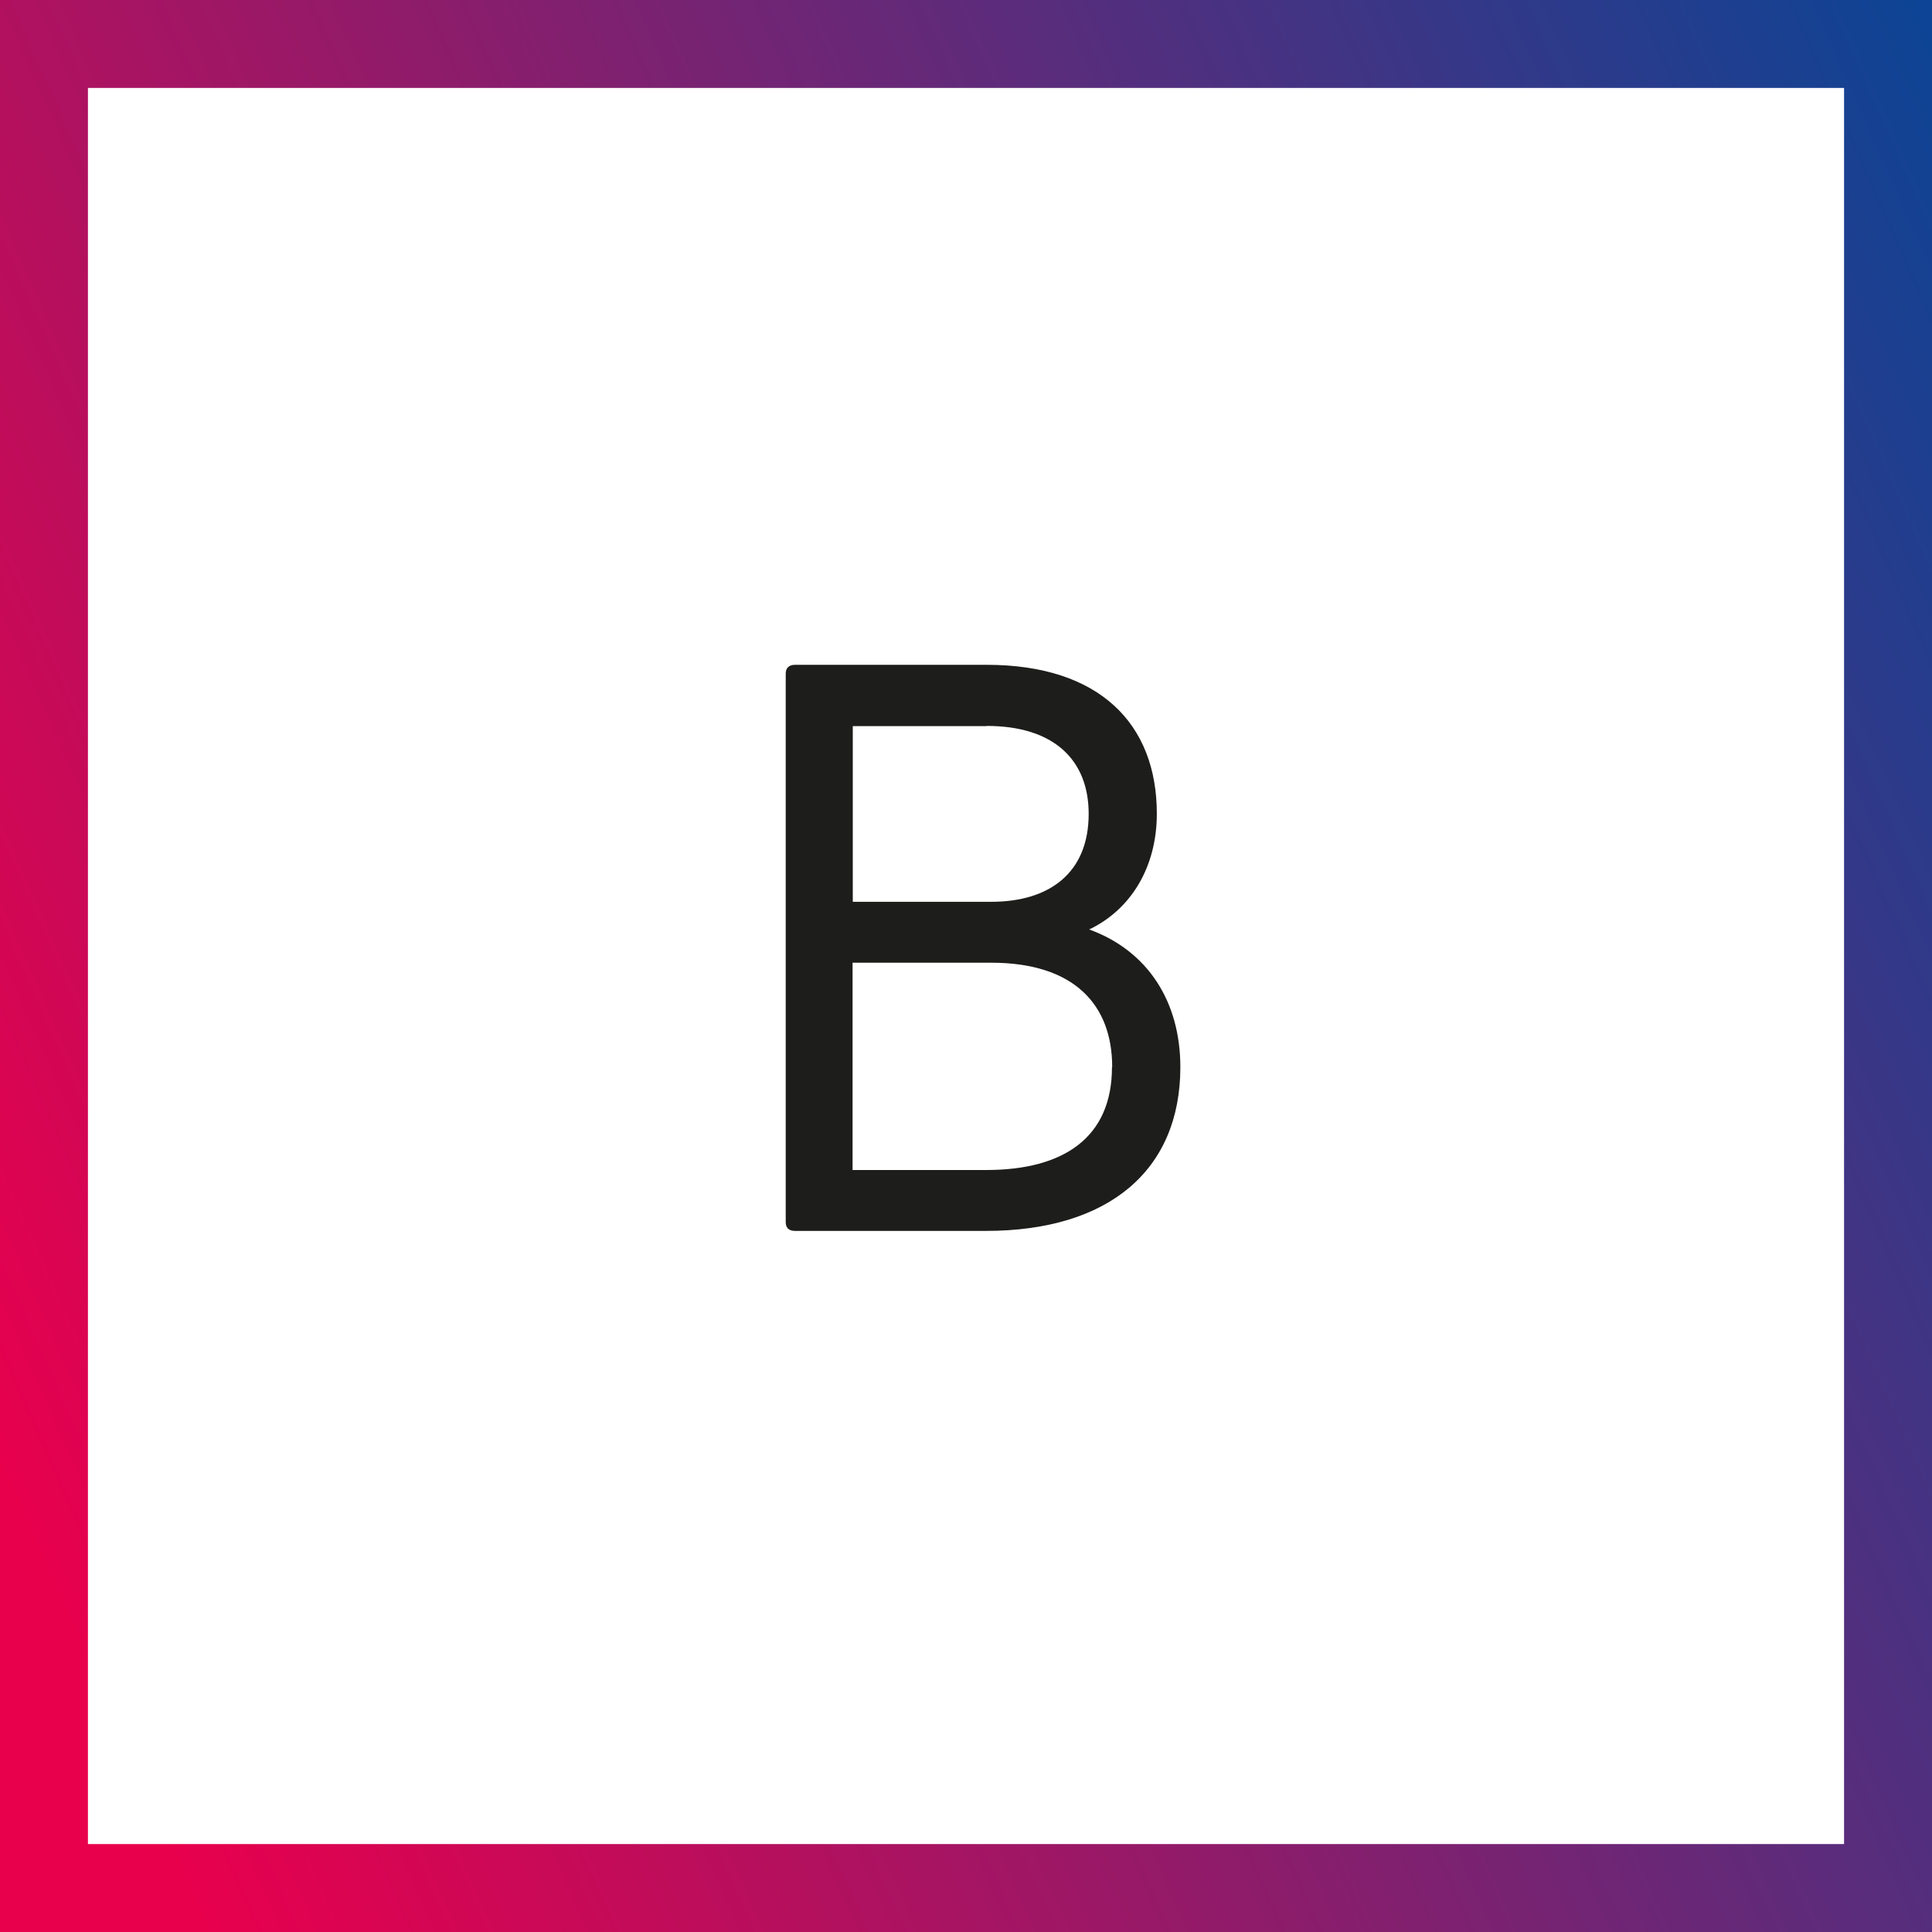
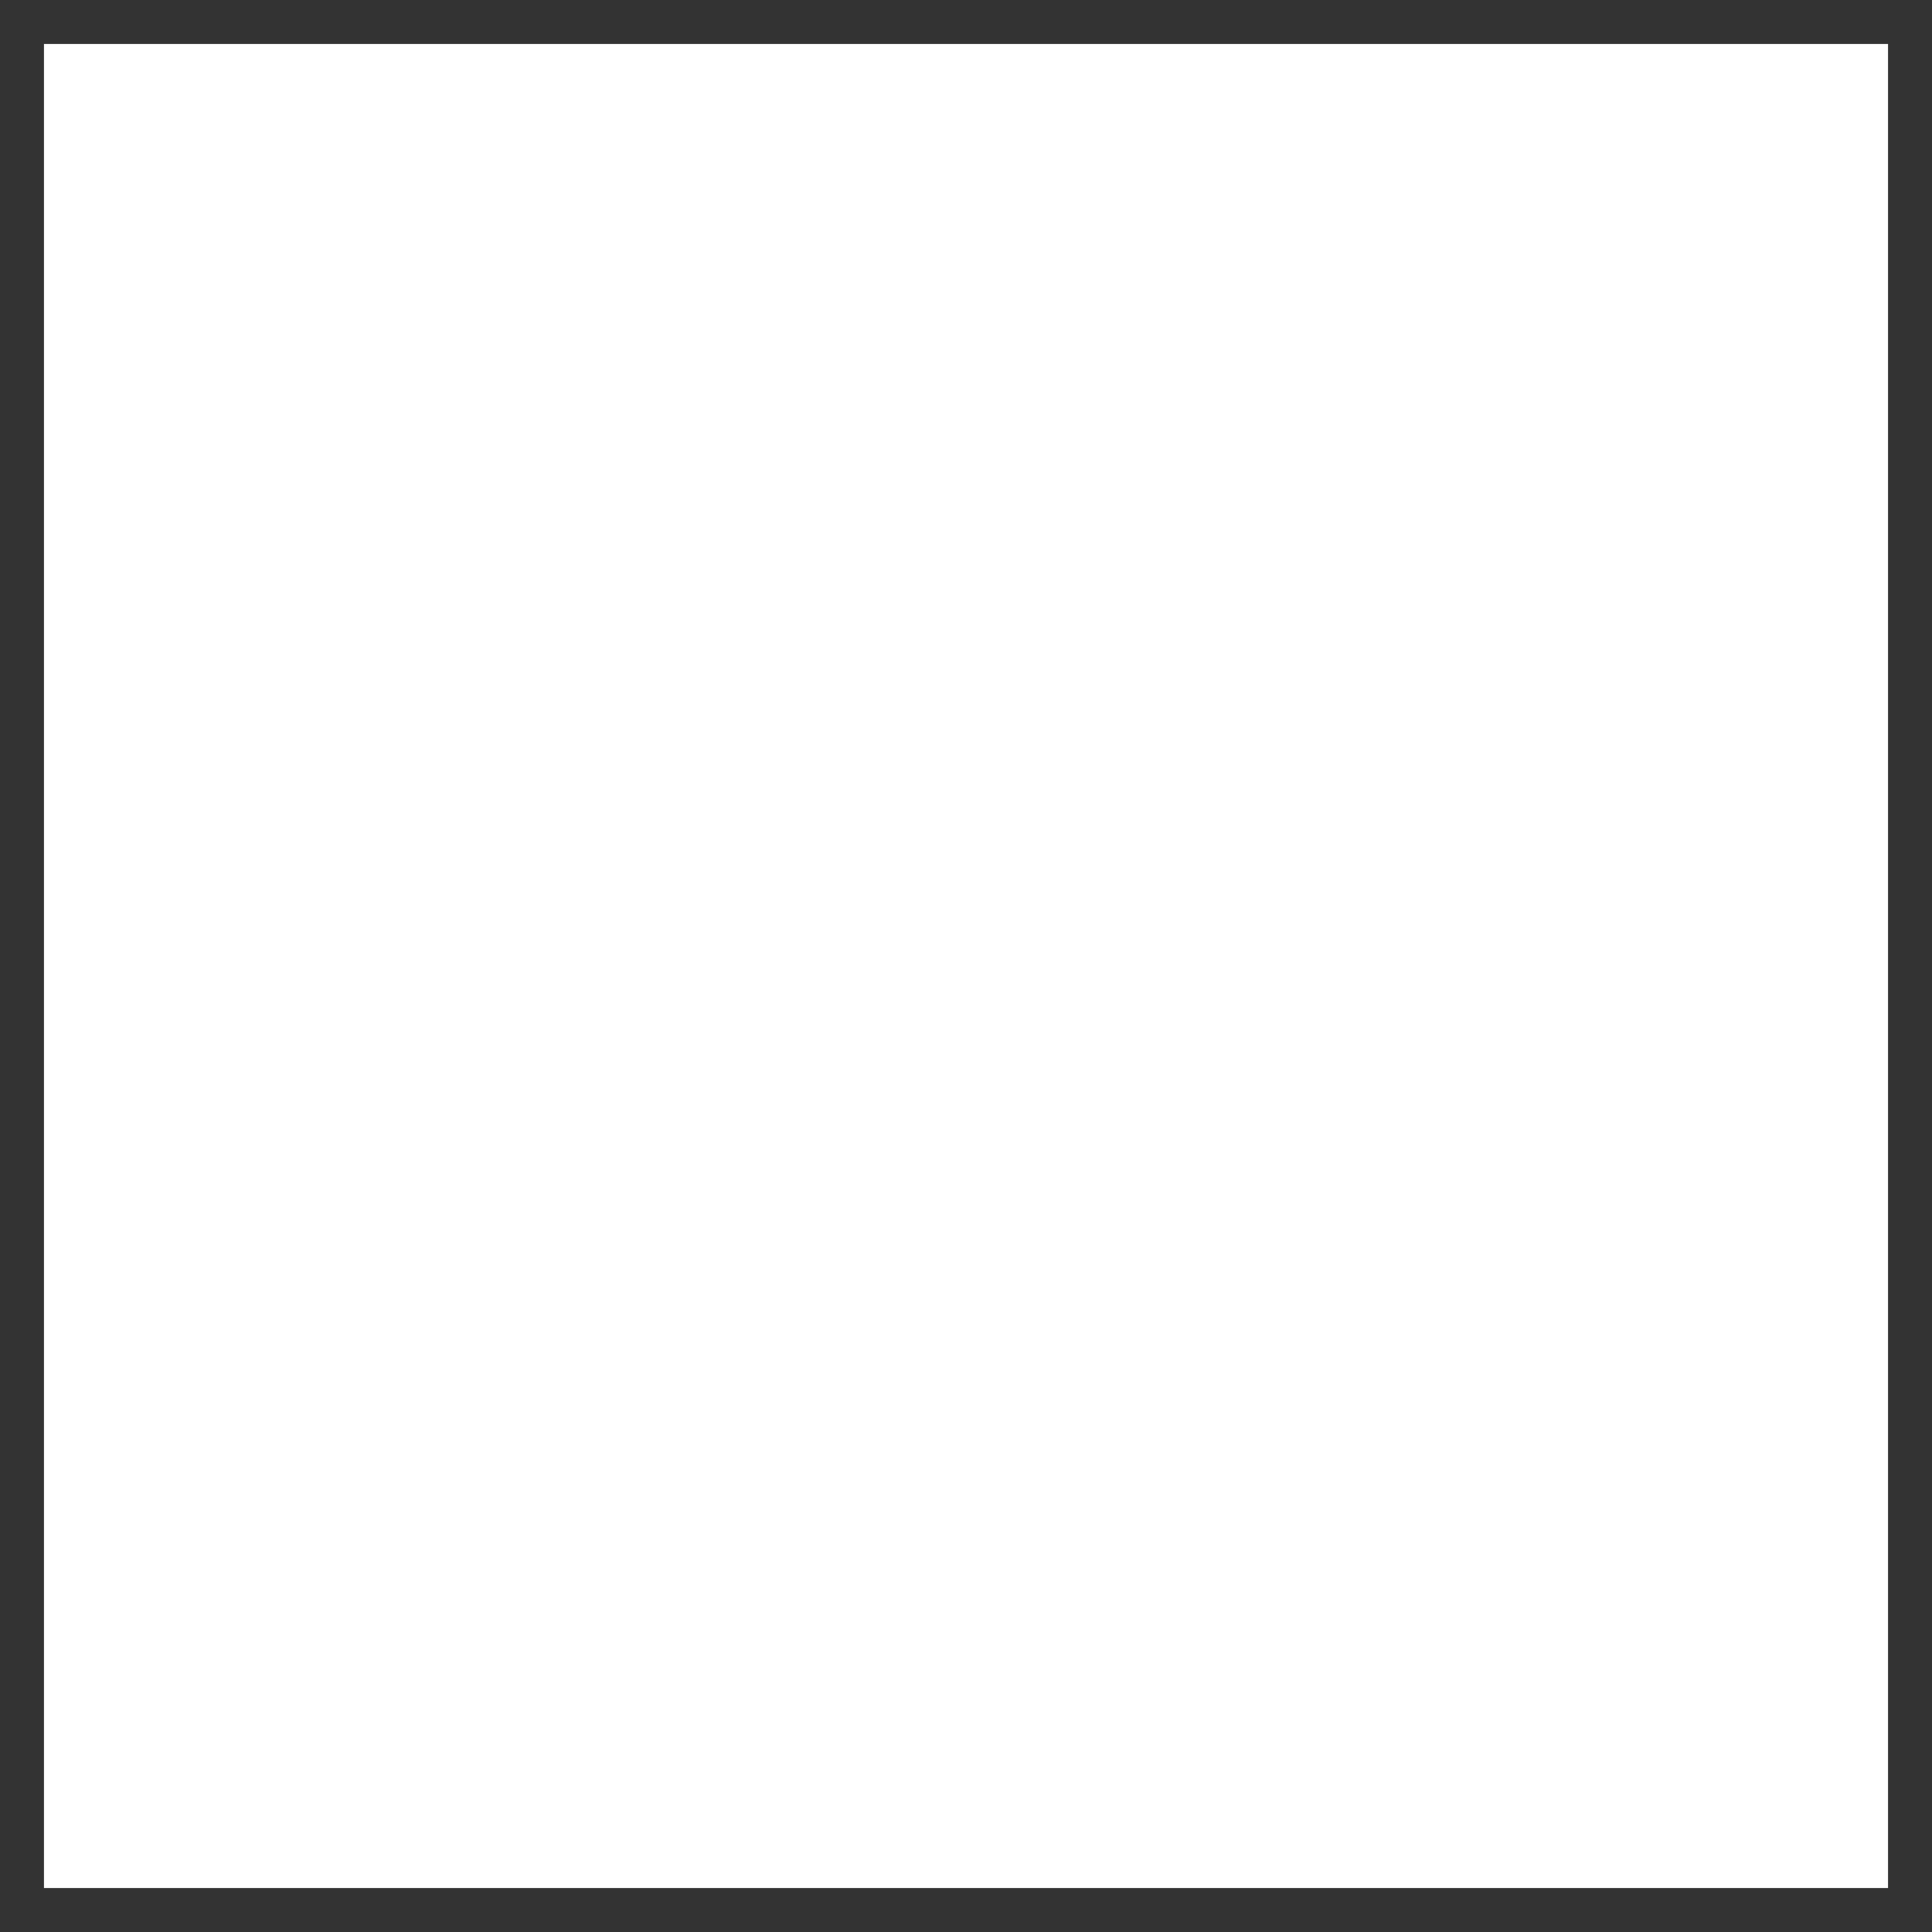
<svg xmlns="http://www.w3.org/2000/svg" id="a" viewBox="0 0 87.88 87.88">
  <rect x="0" y="0" width="87.88" height="87.88" fill="#333333" stroke="none" />
  <defs>
    <style>.c{fill:#1d1d1b;}.c,.d,.e{stroke-width:0px;}.d{fill:#fff;}.e{fill:url(#b);}</style>
    <linearGradient id="b" x1="-1382.25" y1="487.24" x2="-1381.25" y2="487.24" gradientTransform="translate(170340.27 -16582.23) rotate(-25) scale(116.78 -116.78)" gradientUnits="userSpaceOnUse">
      <stop offset="0" stop-color="#e8004d" />
      <stop offset=".02" stop-color="#e8004d" />
      <stop offset=".99" stop-color="#004899" />
      <stop offset="1" stop-color="#004899" />
    </linearGradient>
  </defs>
  <polygon class="d" points="2 2 2 2 2 85.88 85.88 85.88 85.88 2 2 2" />
-   <polygon class="e" points="2 2 4 2 4 83.88 83.88 83.88 83.88 4 2 4 2 2 4 2 2 2 2 0 87.88 0 87.88 87.88 0 87.88 0 0 2 0 2 2" />
-   <path class="c" d="m49.55,42.28c2.66.97,4.14,3.28,4.14,6.26,0,4.68-3.24,7.45-8.85,7.45h-8.67c-.29,0-.43-.14-.43-.4v-24.95c0-.25.14-.4.43-.4h8.71c5.15,0,7.74,2.7,7.74,6.77,0,2.45-1.19,4.36-3.06,5.26Zm-4.68-9.25h-6.08v7.99h6.3c2.63,0,4.43-1.3,4.43-4,0-2.45-1.58-4-4.64-4Zm5.72,15.51c0-2.84-1.73-4.75-5.51-4.75h-6.3v9.43h6.08c3.53,0,5.72-1.48,5.72-4.68Z" />
</svg>